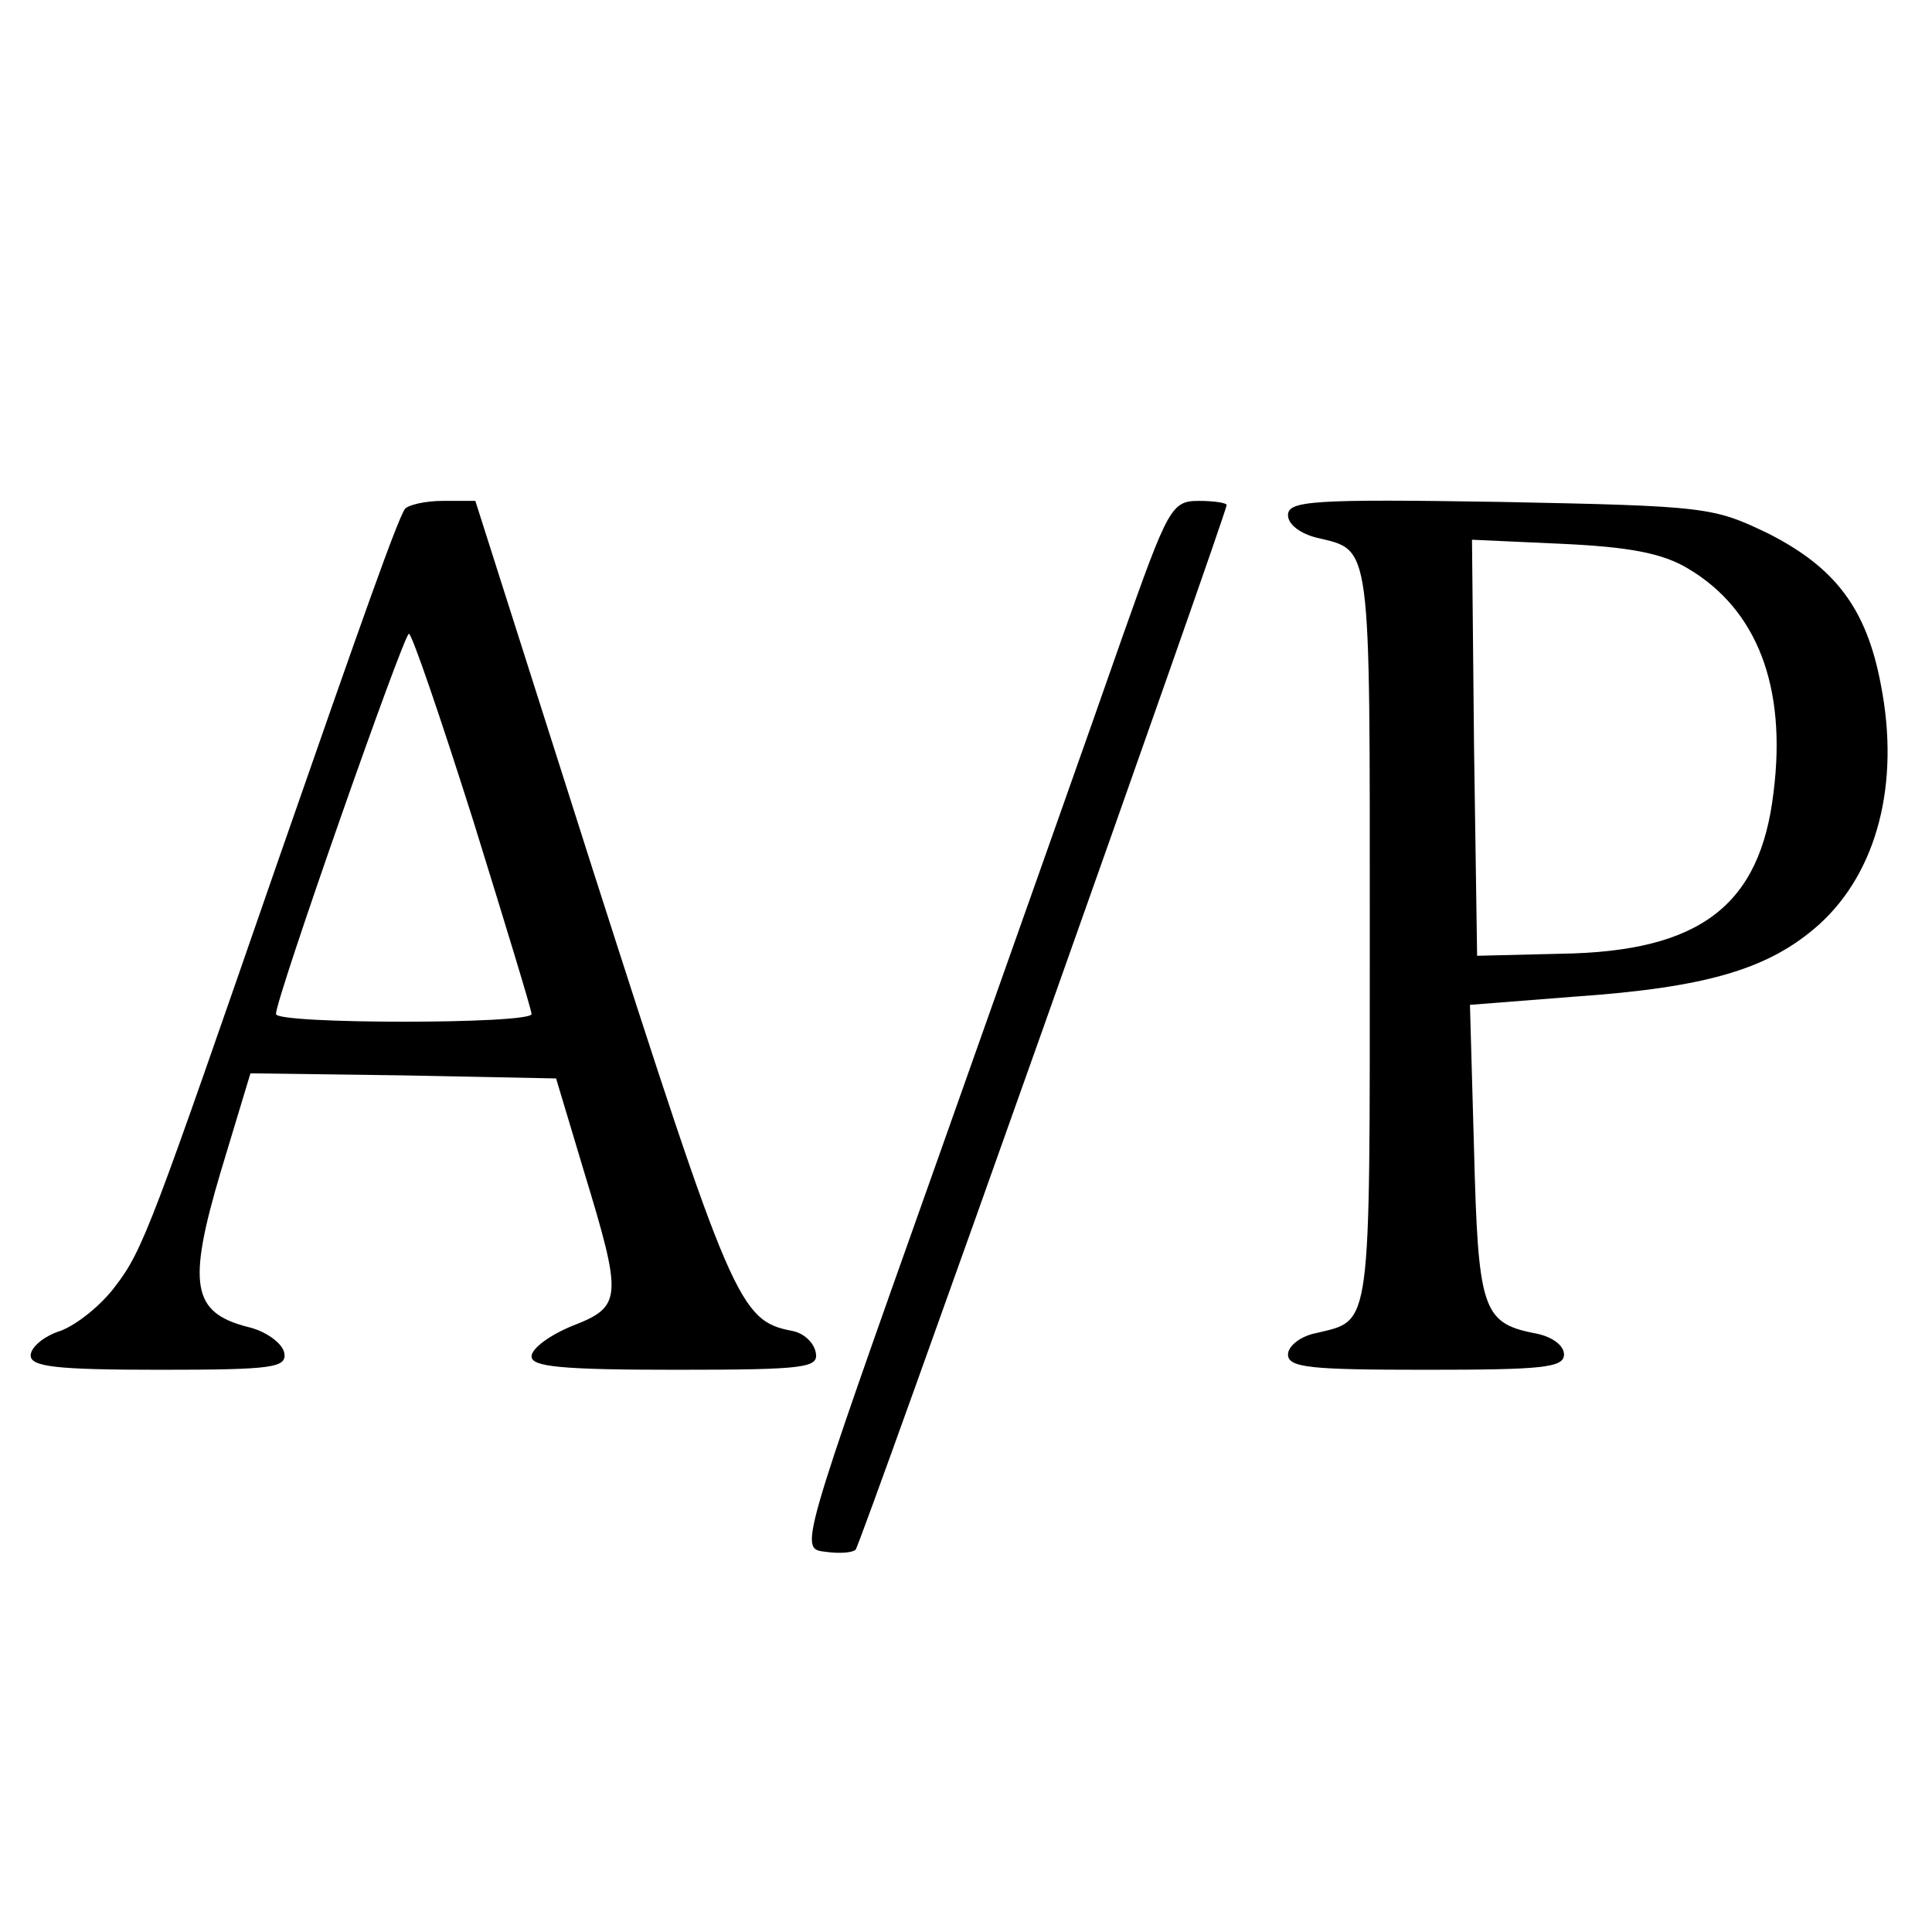
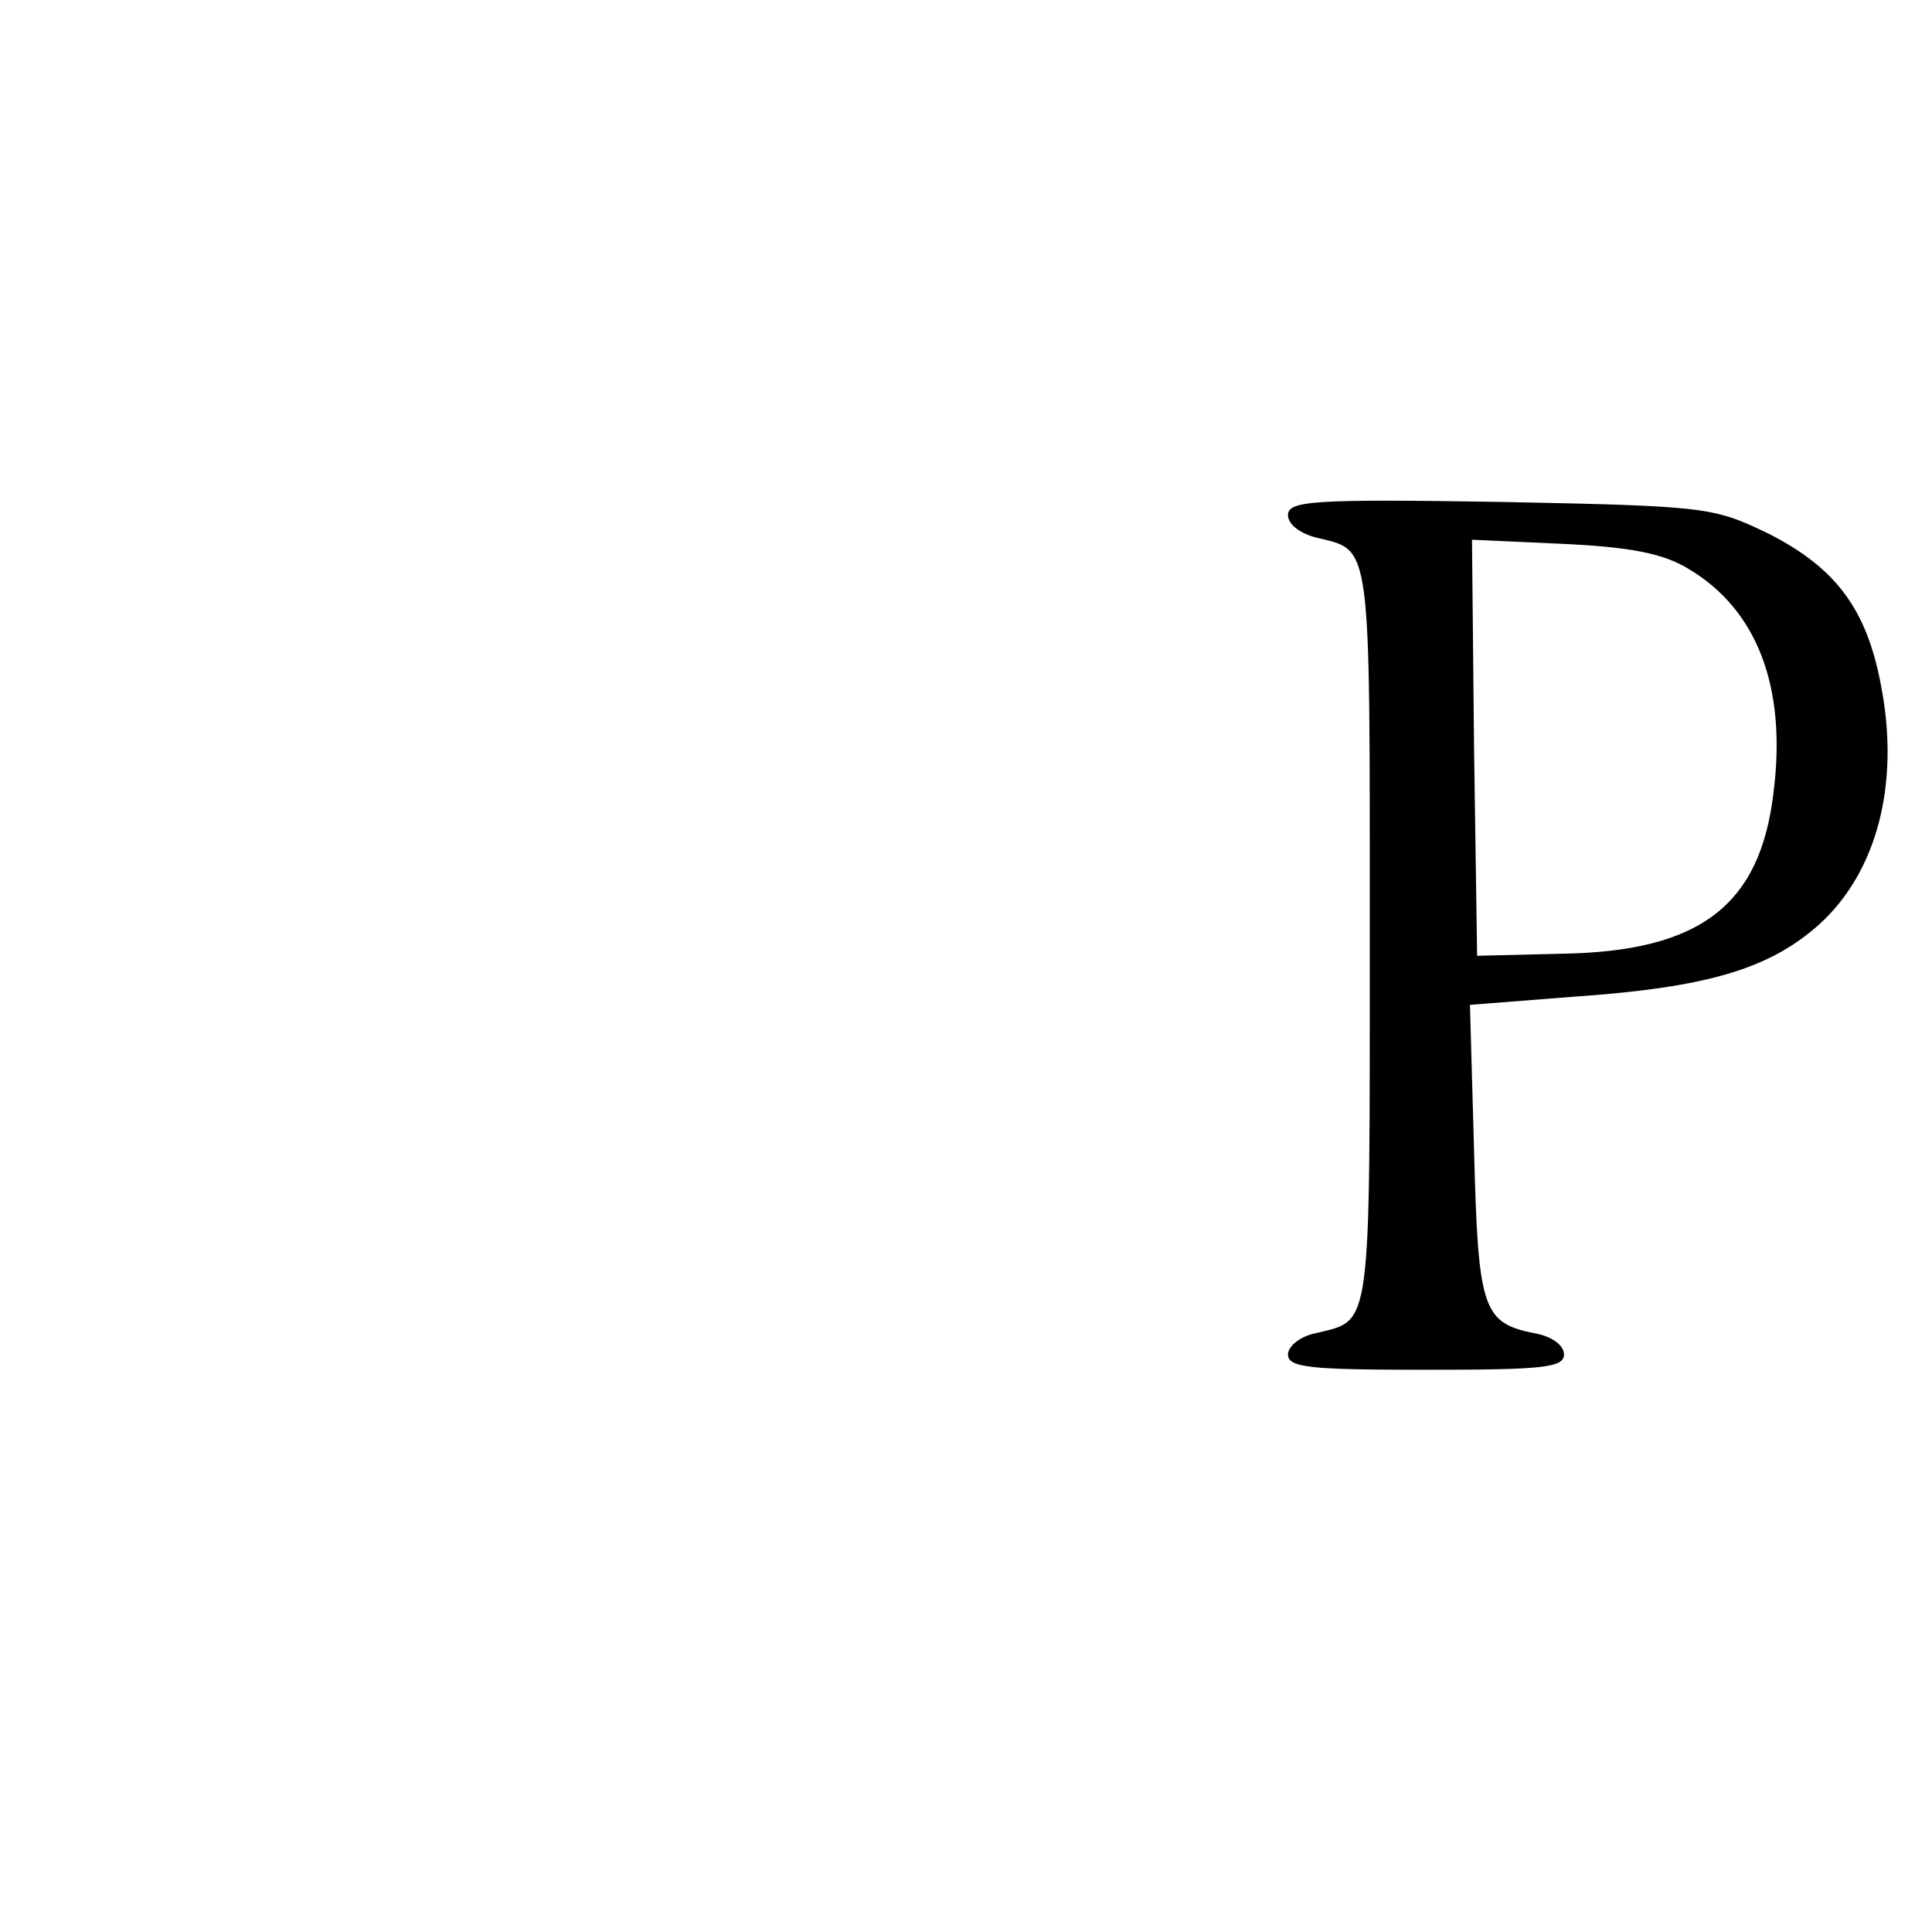
<svg xmlns="http://www.w3.org/2000/svg" version="1.0" width="189pt" height="189pt" viewBox="0 0 189 189" preserveAspectRatio="xMidYMid meet">
  <g transform="translate(0,189) scale(0.1,-0.1)" fill="#000000" stroke="none">
-     <path d="M396 1392 c-8 -13 -38 -97 -125 -347 -122 -352 -131 -378 -158 -413 -14 -19 -38 -38 -54 -44 -16 -5 -29 -16 -29 -24 0 -11 25 -14 126 -14 112 0 125 2 122 17 -2 9 -18 21 -36 25 -54 14 -59 41 -26 152 l29 96 149 -2 150 -3 27 -90 c38 -125 38 -133 -11 -152 -22 -9 -40 -22 -40 -30 0 -10 29 -13 141 -13 128 0 140 2 137 17 -2 10 -12 19 -23 21 -52 10 -59 27 -196 454 l-114 358 -32 0 c-17 0 -34 -4 -37 -8z m67 -305 c31 -100 57 -185 57 -189 0 -10 -250 -10 -250 0 -1 13 125 372 130 372 3 0 31 -82 63 -183z" />
-     <path d="M1098 1267 c-25 -72 -107 -303 -181 -512 -135 -380 -135 -380 -110 -383 14 -2 27 -1 30 2 5 5 363 1014 363 1022 0 2 -12 4 -27 4 -27 0 -30 -6 -75 -133z" />
    <path d="M1260 1386 c0 -9 12 -18 28 -22 54 -13 52 0 52 -389 0 -389 2 -376 -52 -389 -16 -3 -28 -13 -28 -21 0 -13 22 -15 135 -15 114 0 135 2 135 15 0 9 -12 18 -30 21 -50 10 -54 25 -58 179 l-4 142 102 8 c130 9 191 27 240 71 56 51 79 137 60 234 -14 75 -45 115 -110 148 -54 26 -60 27 -262 31 -185 3 -208 1 -208 -13z m391 -52 c68 -40 97 -116 84 -219 -13 -111 -72 -156 -208 -158 l-82 -2 -3 204 -2 203 88 -4 c65 -3 98 -9 123 -24z" />
  </g>
</svg>